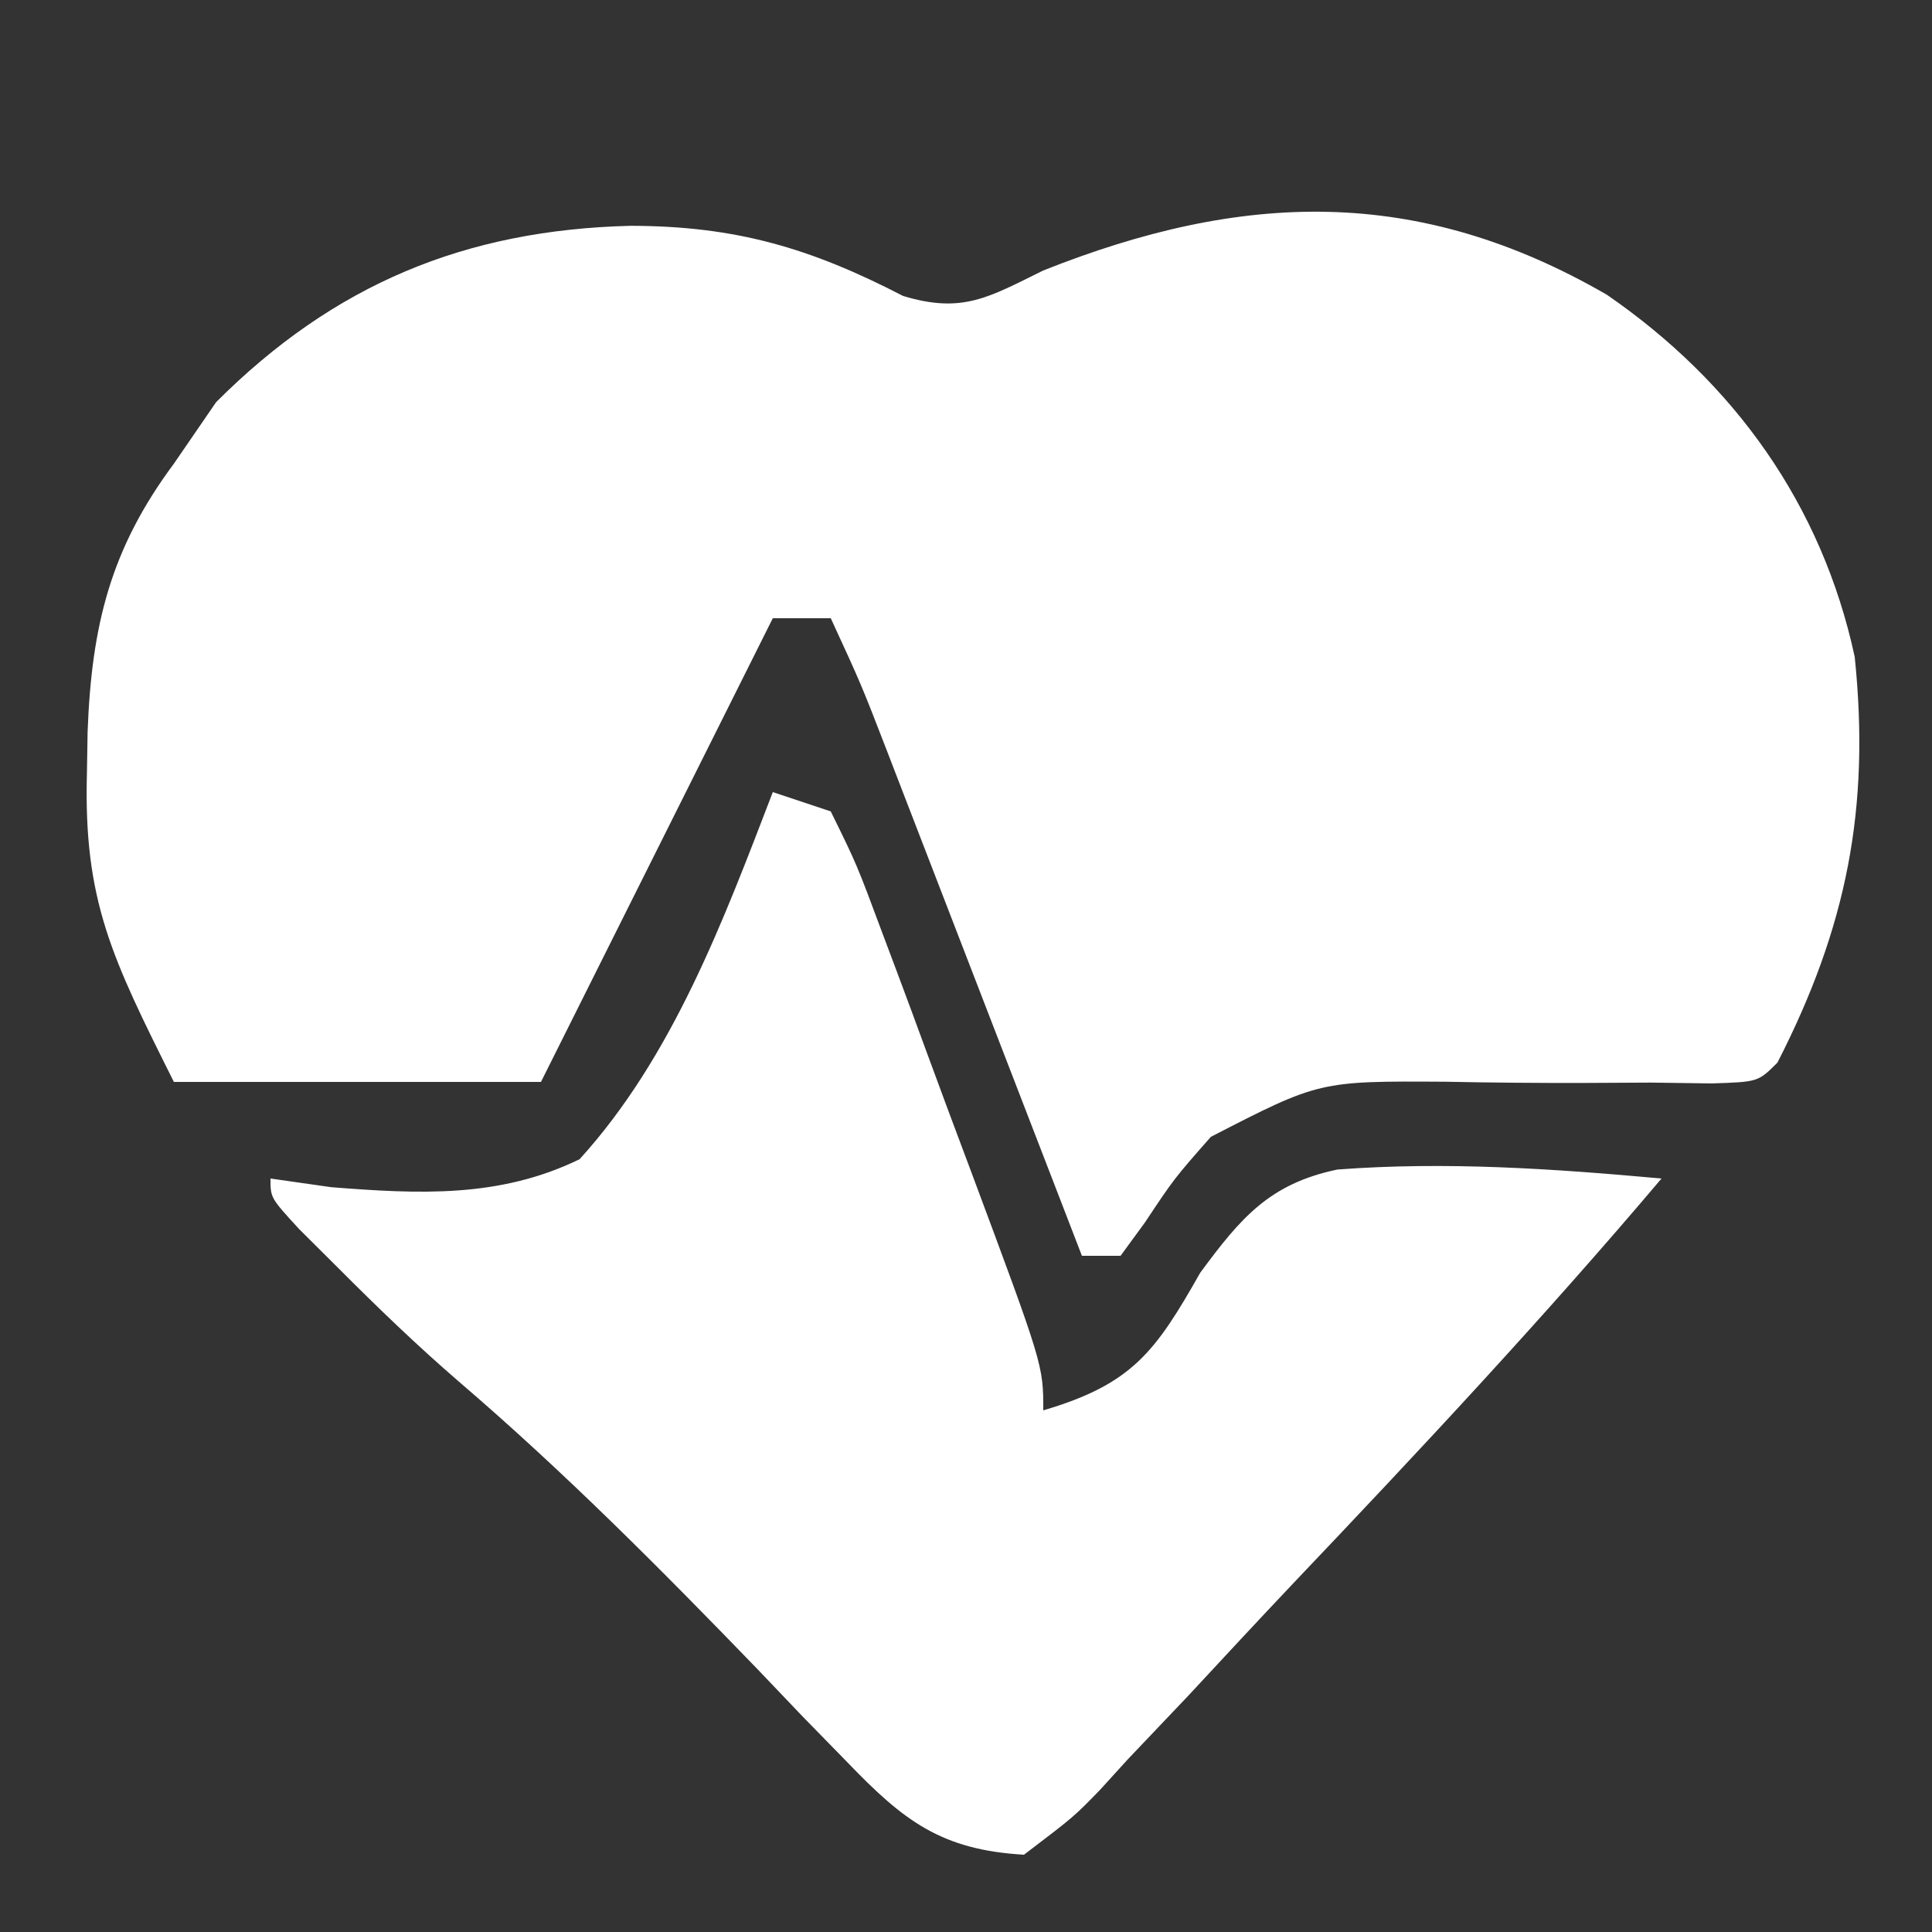
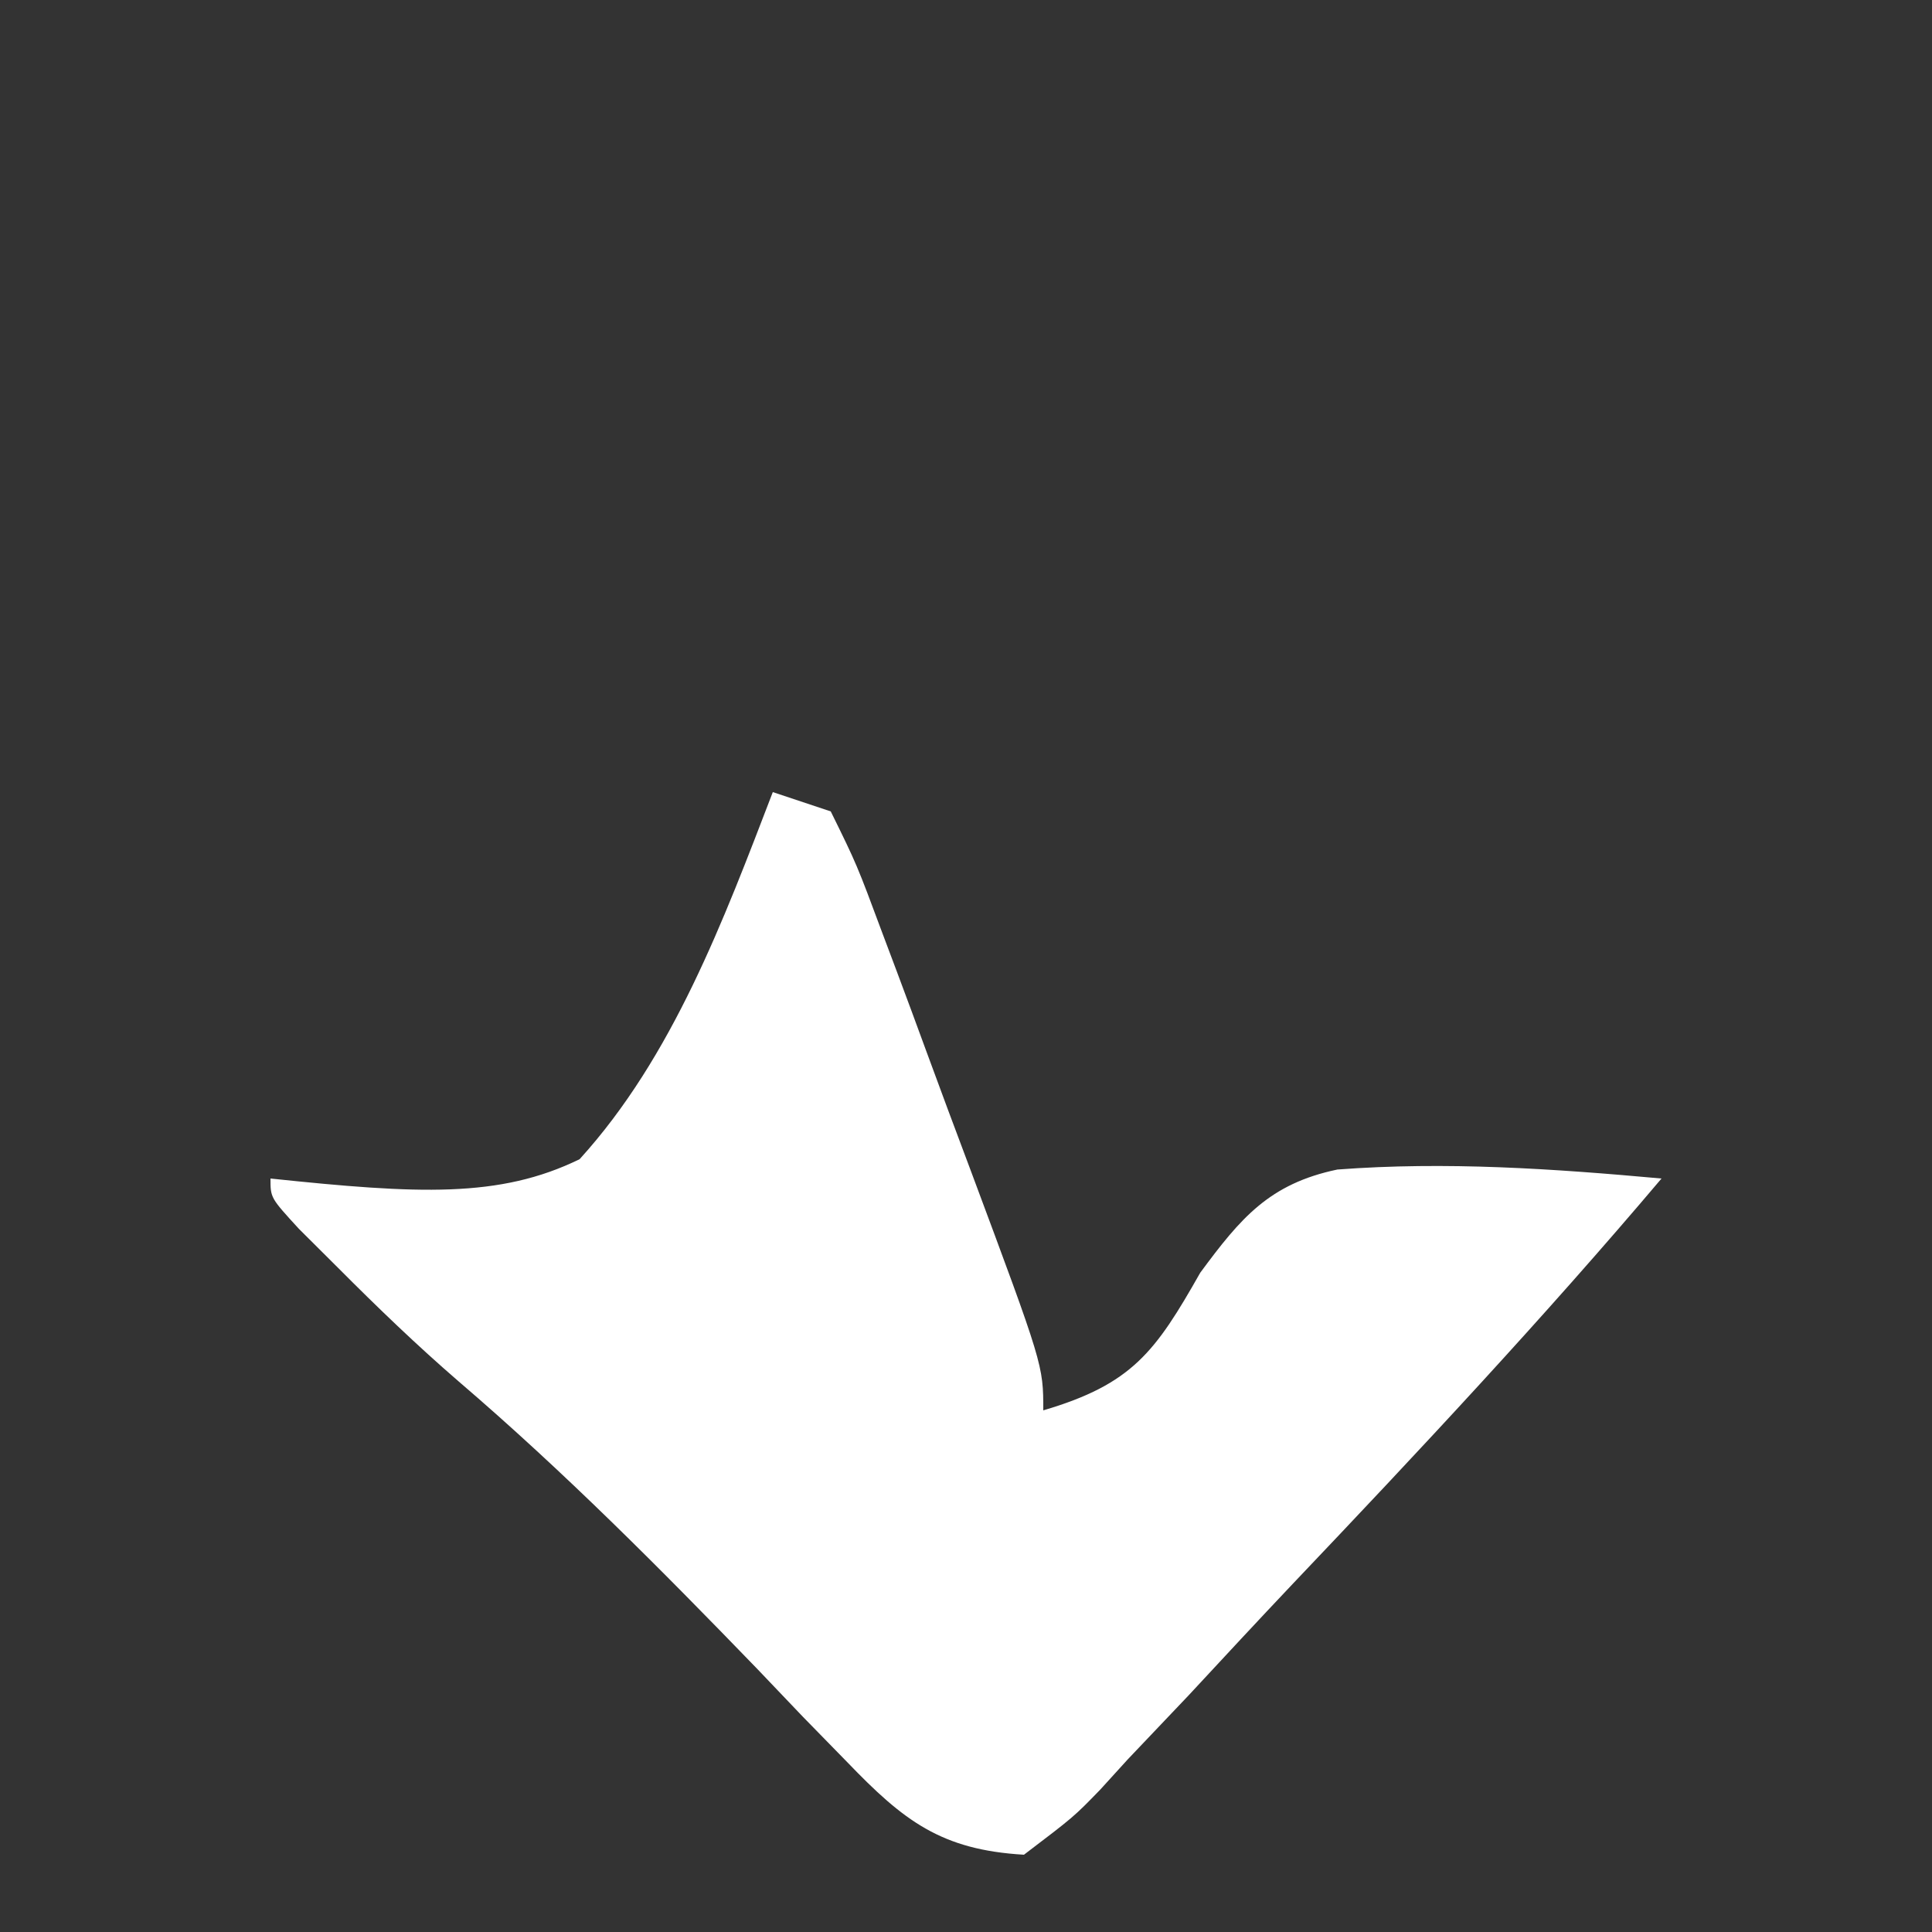
<svg xmlns="http://www.w3.org/2000/svg" version="1.1" width="100" height="100">
  <rect width="100%" height="100%" fill="#333333" stroke="none" />
-   <path d="M0 0 C6.588 4.536 11.132 10.863 12.832 18.746 C13.639 26.577 12.421 32.74 8.832 39.746 C7.832 40.746 7.832 40.746 5.443 40.824 C4.403 40.81 3.364 40.796 2.293 40.781 C1.155 40.787 0.016 40.793 -1.156 40.799 C-3.557 40.805 -5.959 40.785 -8.359 40.736 C-14.882 40.697 -14.882 40.697 -20.495 43.589 C-22.396 45.749 -22.396 45.749 -23.912 48.029 C-24.326 48.596 -24.741 49.162 -25.168 49.746 C-25.828 49.746 -26.488 49.746 -27.168 49.746 C-27.526 48.817 -27.885 47.889 -28.254 46.932 C-29.581 43.491 -30.911 40.051 -32.24 36.611 C-32.816 35.122 -33.391 33.632 -33.966 32.142 C-34.791 30.002 -35.618 27.862 -36.445 25.723 C-36.703 25.055 -36.96 24.387 -37.225 23.699 C-38.587 20.175 -38.587 20.175 -40.168 16.746 C-41.158 16.746 -42.148 16.746 -43.168 16.746 C-47.128 24.666 -51.088 32.586 -55.168 40.746 C-61.438 40.746 -67.708 40.746 -74.168 40.746 C-77.369 34.344 -78.852 31.368 -78.668 24.746 C-78.657 24.047 -78.645 23.348 -78.634 22.627 C-78.426 17.108 -77.447 13.158 -74.168 8.746 C-73.446 7.694 -72.724 6.642 -71.98 5.559 C-65.879 -0.543 -59.087 -3.352 -50.543 -3.566 C-45.1 -3.56 -41.229 -2.422 -36.422 0.066 C-33.348 0.993 -32 0.138 -29.168 -1.254 C-18.884 -5.345 -9.805 -5.671 0 0 Z " fill="#FFFFFF" transform="translate(83.168,15.254)" />
-   <path d="M0 0 C0.99 0.33 1.98 0.66 3 1 C4.35 3.744 4.35 3.744 5.699 7.371 C5.939 8.009 6.179 8.646 6.426 9.303 C6.932 10.652 7.431 12.003 7.926 13.356 C8.685 15.43 9.459 17.497 10.236 19.564 C14 29.658 14 29.658 14 32 C18.606 30.642 19.804 28.97 22.125 24.875 C24.216 22.043 25.699 20.272 29.222 19.535 C34.839 19.109 40.399 19.492 46 20 C39.885 27.227 33.444 34.111 26.922 40.97 C25.112 42.882 23.321 44.811 21.531 46.742 C20.48 47.85 19.428 48.957 18.375 50.062 C17.903 50.581 17.431 51.099 16.945 51.634 C15.586 53.035 15.586 53.035 13 55 C8.716 54.75 6.772 53.245 3.855 50.211 C3.096 49.434 2.336 48.656 1.553 47.855 C0.772 47.037 -0.008 46.218 -0.812 45.375 C-5.806 40.21 -10.798 35.181 -16.257 30.505 C-18.427 28.631 -20.476 26.657 -22.5 24.625 C-23.17 23.957 -23.841 23.29 -24.531 22.602 C-26 21 -26 21 -26 20 C-24.961 20.148 -23.922 20.296 -22.852 20.449 C-18.345 20.803 -14.146 21.024 -10 19 C-5.178 13.699 -2.542 6.616 0 0 Z " fill="#FFFFFF" transform="translate(40,41)" />
+   <path d="M0 0 C0.99 0.33 1.98 0.66 3 1 C4.35 3.744 4.35 3.744 5.699 7.371 C5.939 8.009 6.179 8.646 6.426 9.303 C6.932 10.652 7.431 12.003 7.926 13.356 C8.685 15.43 9.459 17.497 10.236 19.564 C14 29.658 14 29.658 14 32 C18.606 30.642 19.804 28.97 22.125 24.875 C24.216 22.043 25.699 20.272 29.222 19.535 C34.839 19.109 40.399 19.492 46 20 C39.885 27.227 33.444 34.111 26.922 40.97 C25.112 42.882 23.321 44.811 21.531 46.742 C20.48 47.85 19.428 48.957 18.375 50.062 C17.903 50.581 17.431 51.099 16.945 51.634 C15.586 53.035 15.586 53.035 13 55 C8.716 54.75 6.772 53.245 3.855 50.211 C3.096 49.434 2.336 48.656 1.553 47.855 C0.772 47.037 -0.008 46.218 -0.812 45.375 C-5.806 40.21 -10.798 35.181 -16.257 30.505 C-18.427 28.631 -20.476 26.657 -22.5 24.625 C-23.17 23.957 -23.841 23.29 -24.531 22.602 C-26 21 -26 21 -26 20 C-18.345 20.803 -14.146 21.024 -10 19 C-5.178 13.699 -2.542 6.616 0 0 Z " fill="#FFFFFF" transform="translate(40,41)" />
</svg>